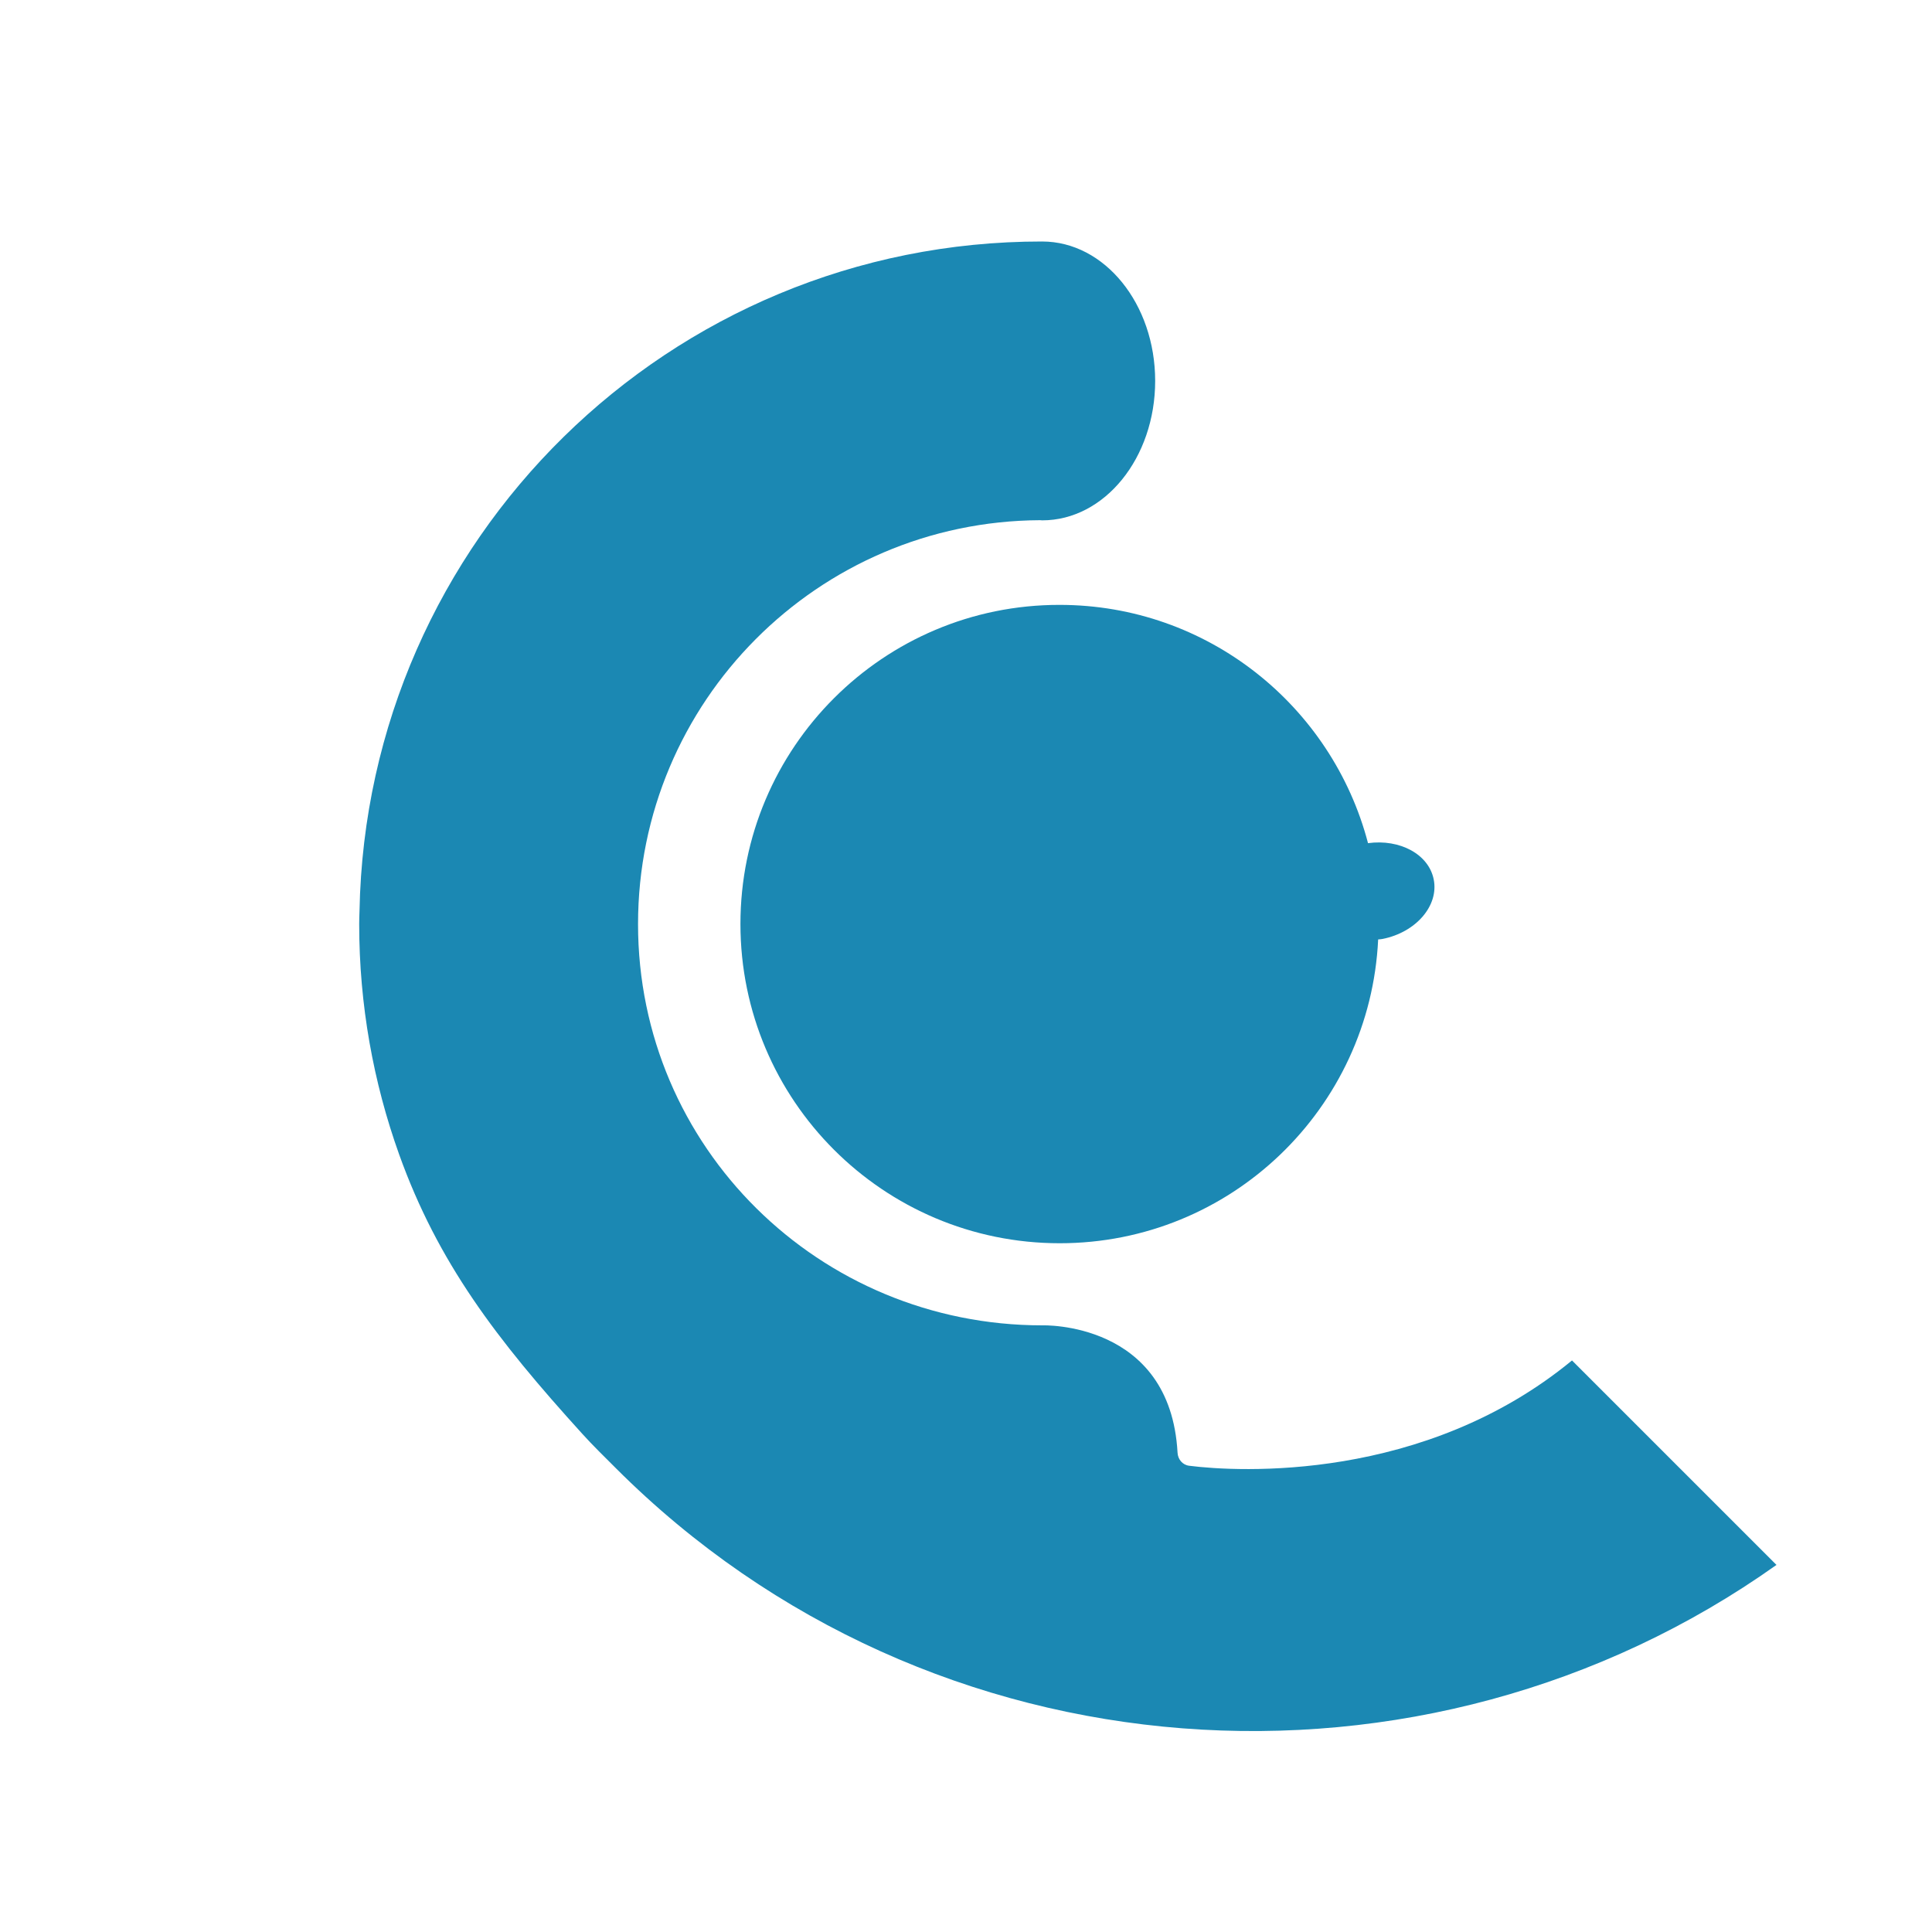
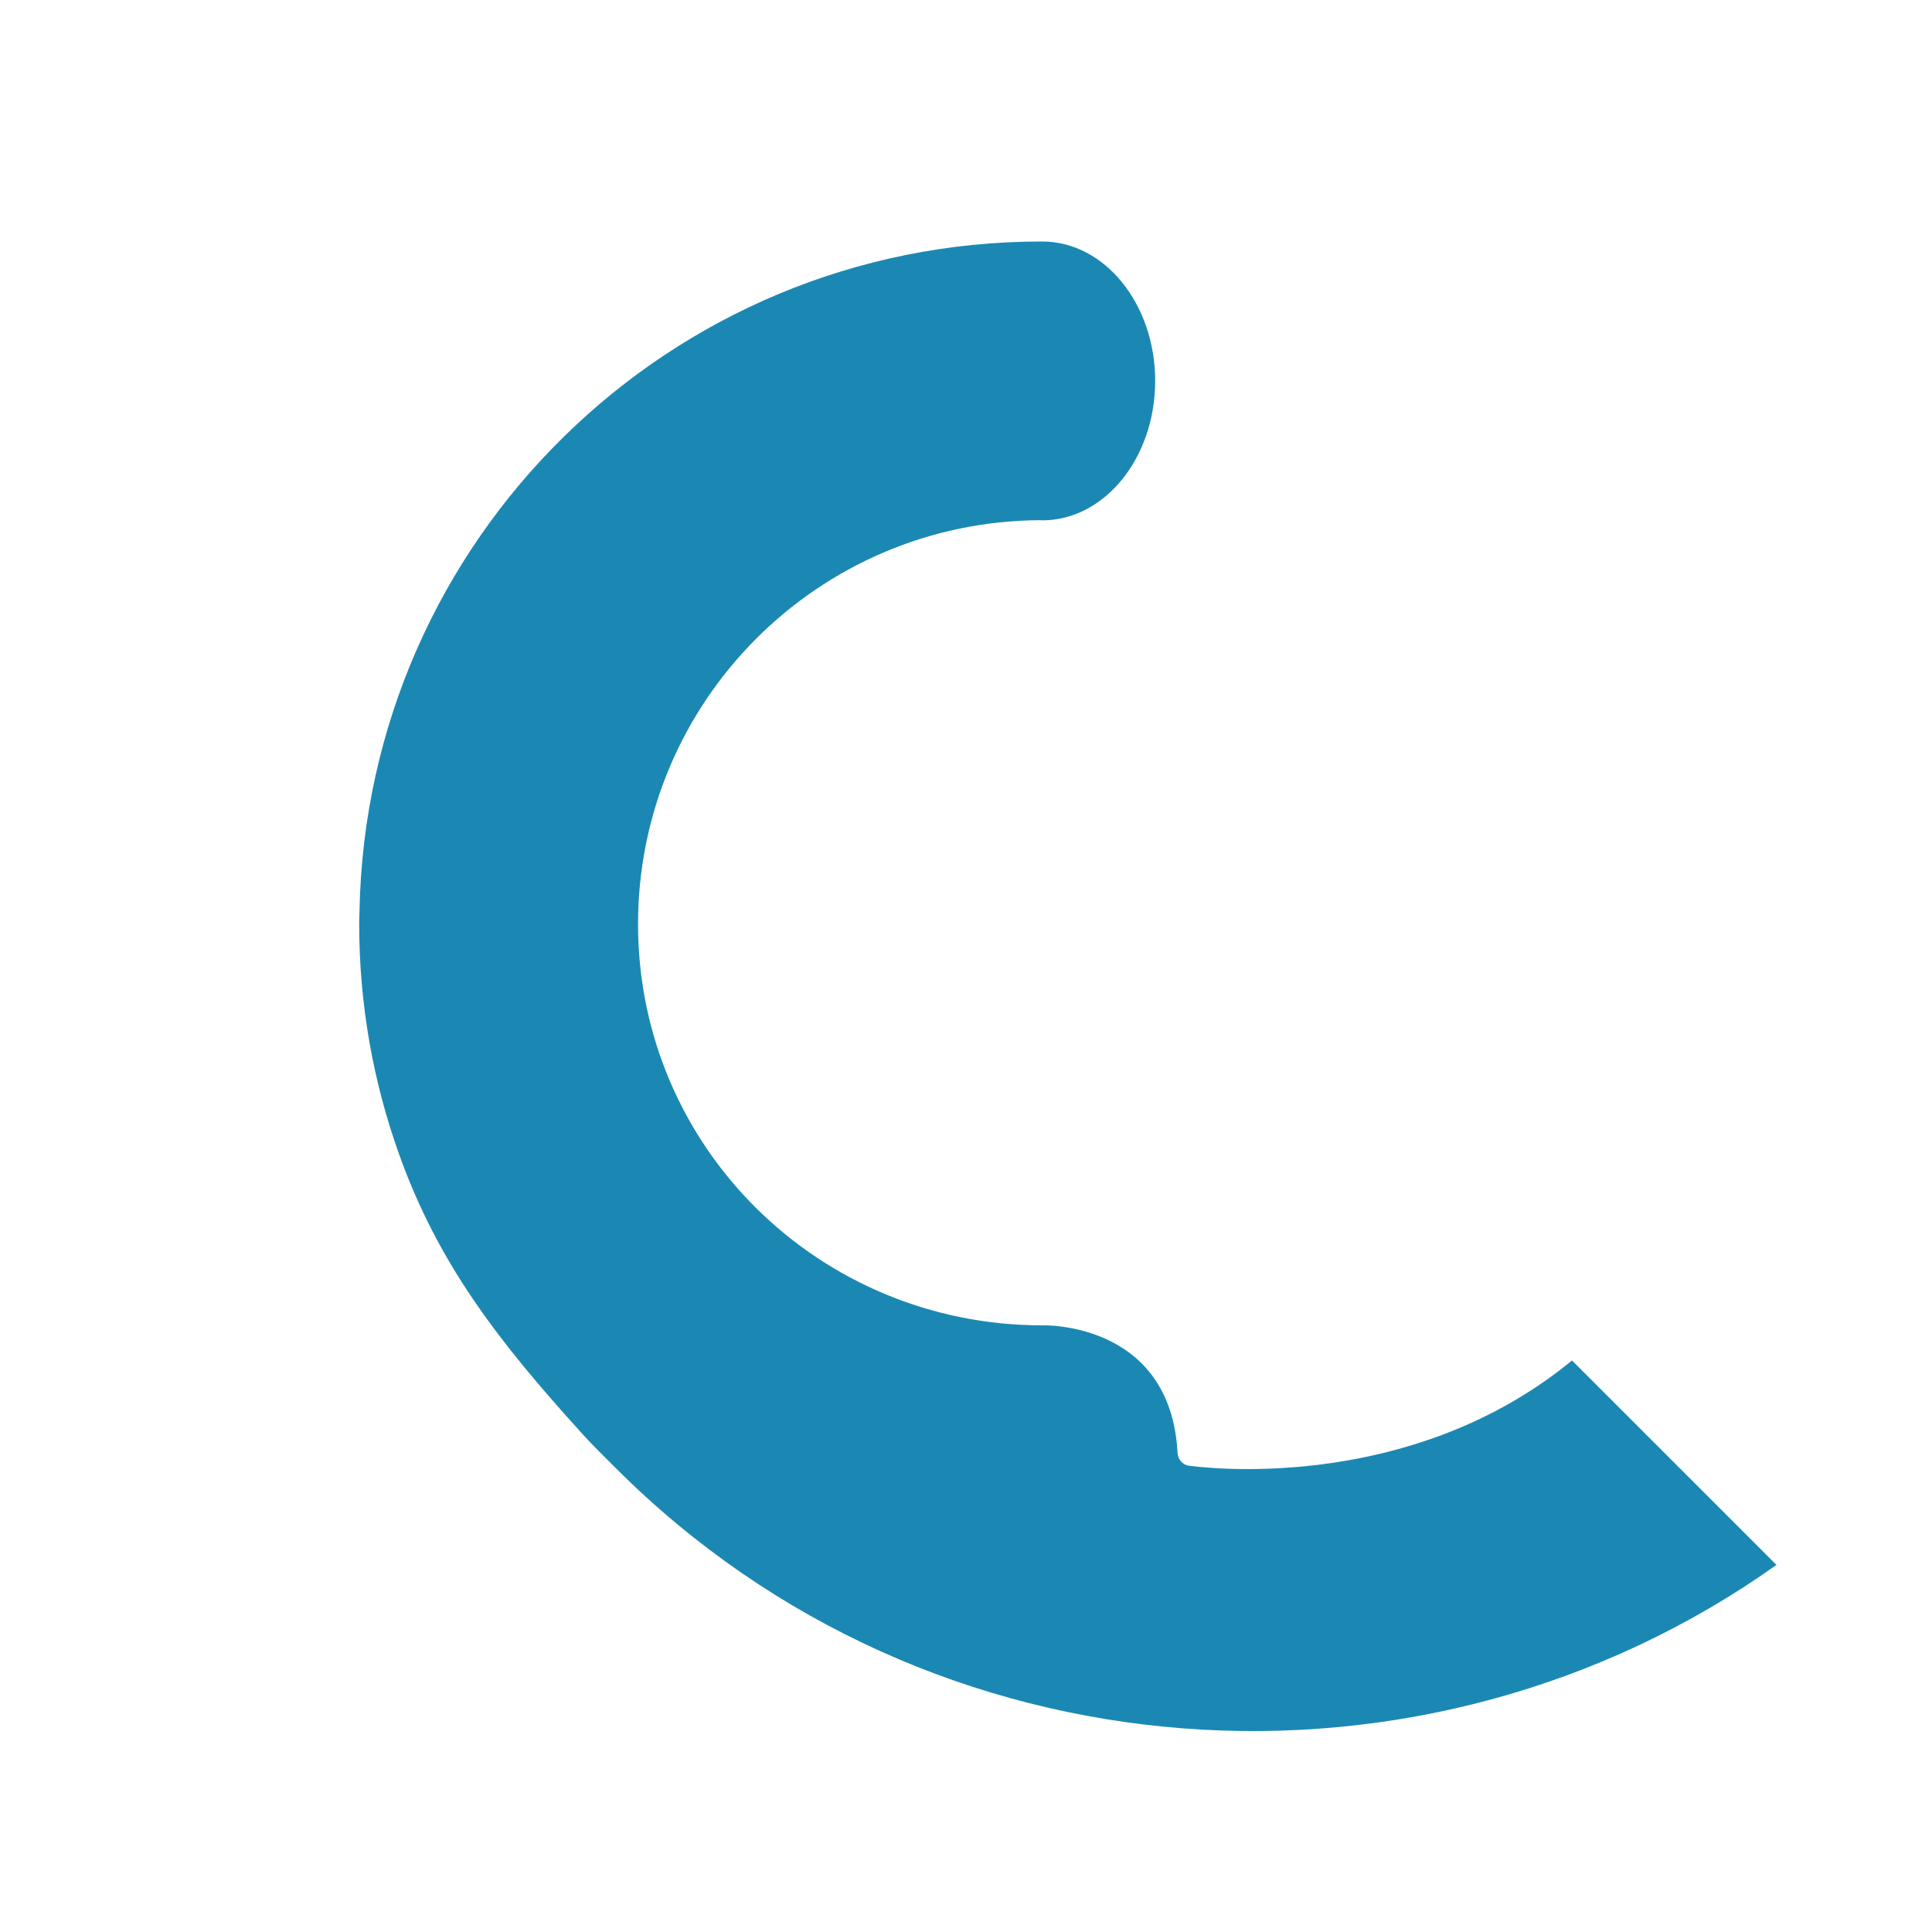
<svg xmlns="http://www.w3.org/2000/svg" version="1.1" viewBox="0 0 120 120">
  <g fill="#1B88B3">
-     <path d="M45.99 57.39c0 10.95 8.88 19.83 19.83 19.83 10.63 0 19.28-8.37 19.78-18.87 .09-.01.18-.01.27-.03 2.08-.41 3.51-2.07 3.18-3.7 -.31-1.56-2.1-2.52-4.08-2.25 -2.23-8.51-9.95-14.8-19.16-14.8 -10.94-.01-19.82 8.87-19.82 19.82Z" />
    <path d="M22.33 56.58c-.01.27-.02.54-.02.81 0 5.02.88 9.84 2.48 14.31 2.41 6.72 6.04 11.48 11.38 17.36 .64.71 1.39 1.44 2.08 2.13 19.57 19.57 50.26 21.52 72.09 6.01l-12.7-12.7c-9.2 7.57-20.73 6.93-23.78 6.54 -.41-.05-.7-.4-.72-.81 -.45-8.19-8.4-7.91-8.4-7.91 -13.86 0-25.11-11.06-25.11-24.92 0-13.82 11.17-25.02 24.97-25.09 0 0 0 0 0 0 .04 0 .08.01.13.01 3.88 0 7.02-3.88 7.02-8.66s-3.14-8.66-7.02-8.66c-23.16-.02-41.97 18.53-42.4 41.58Z" />
  </g>
</svg>